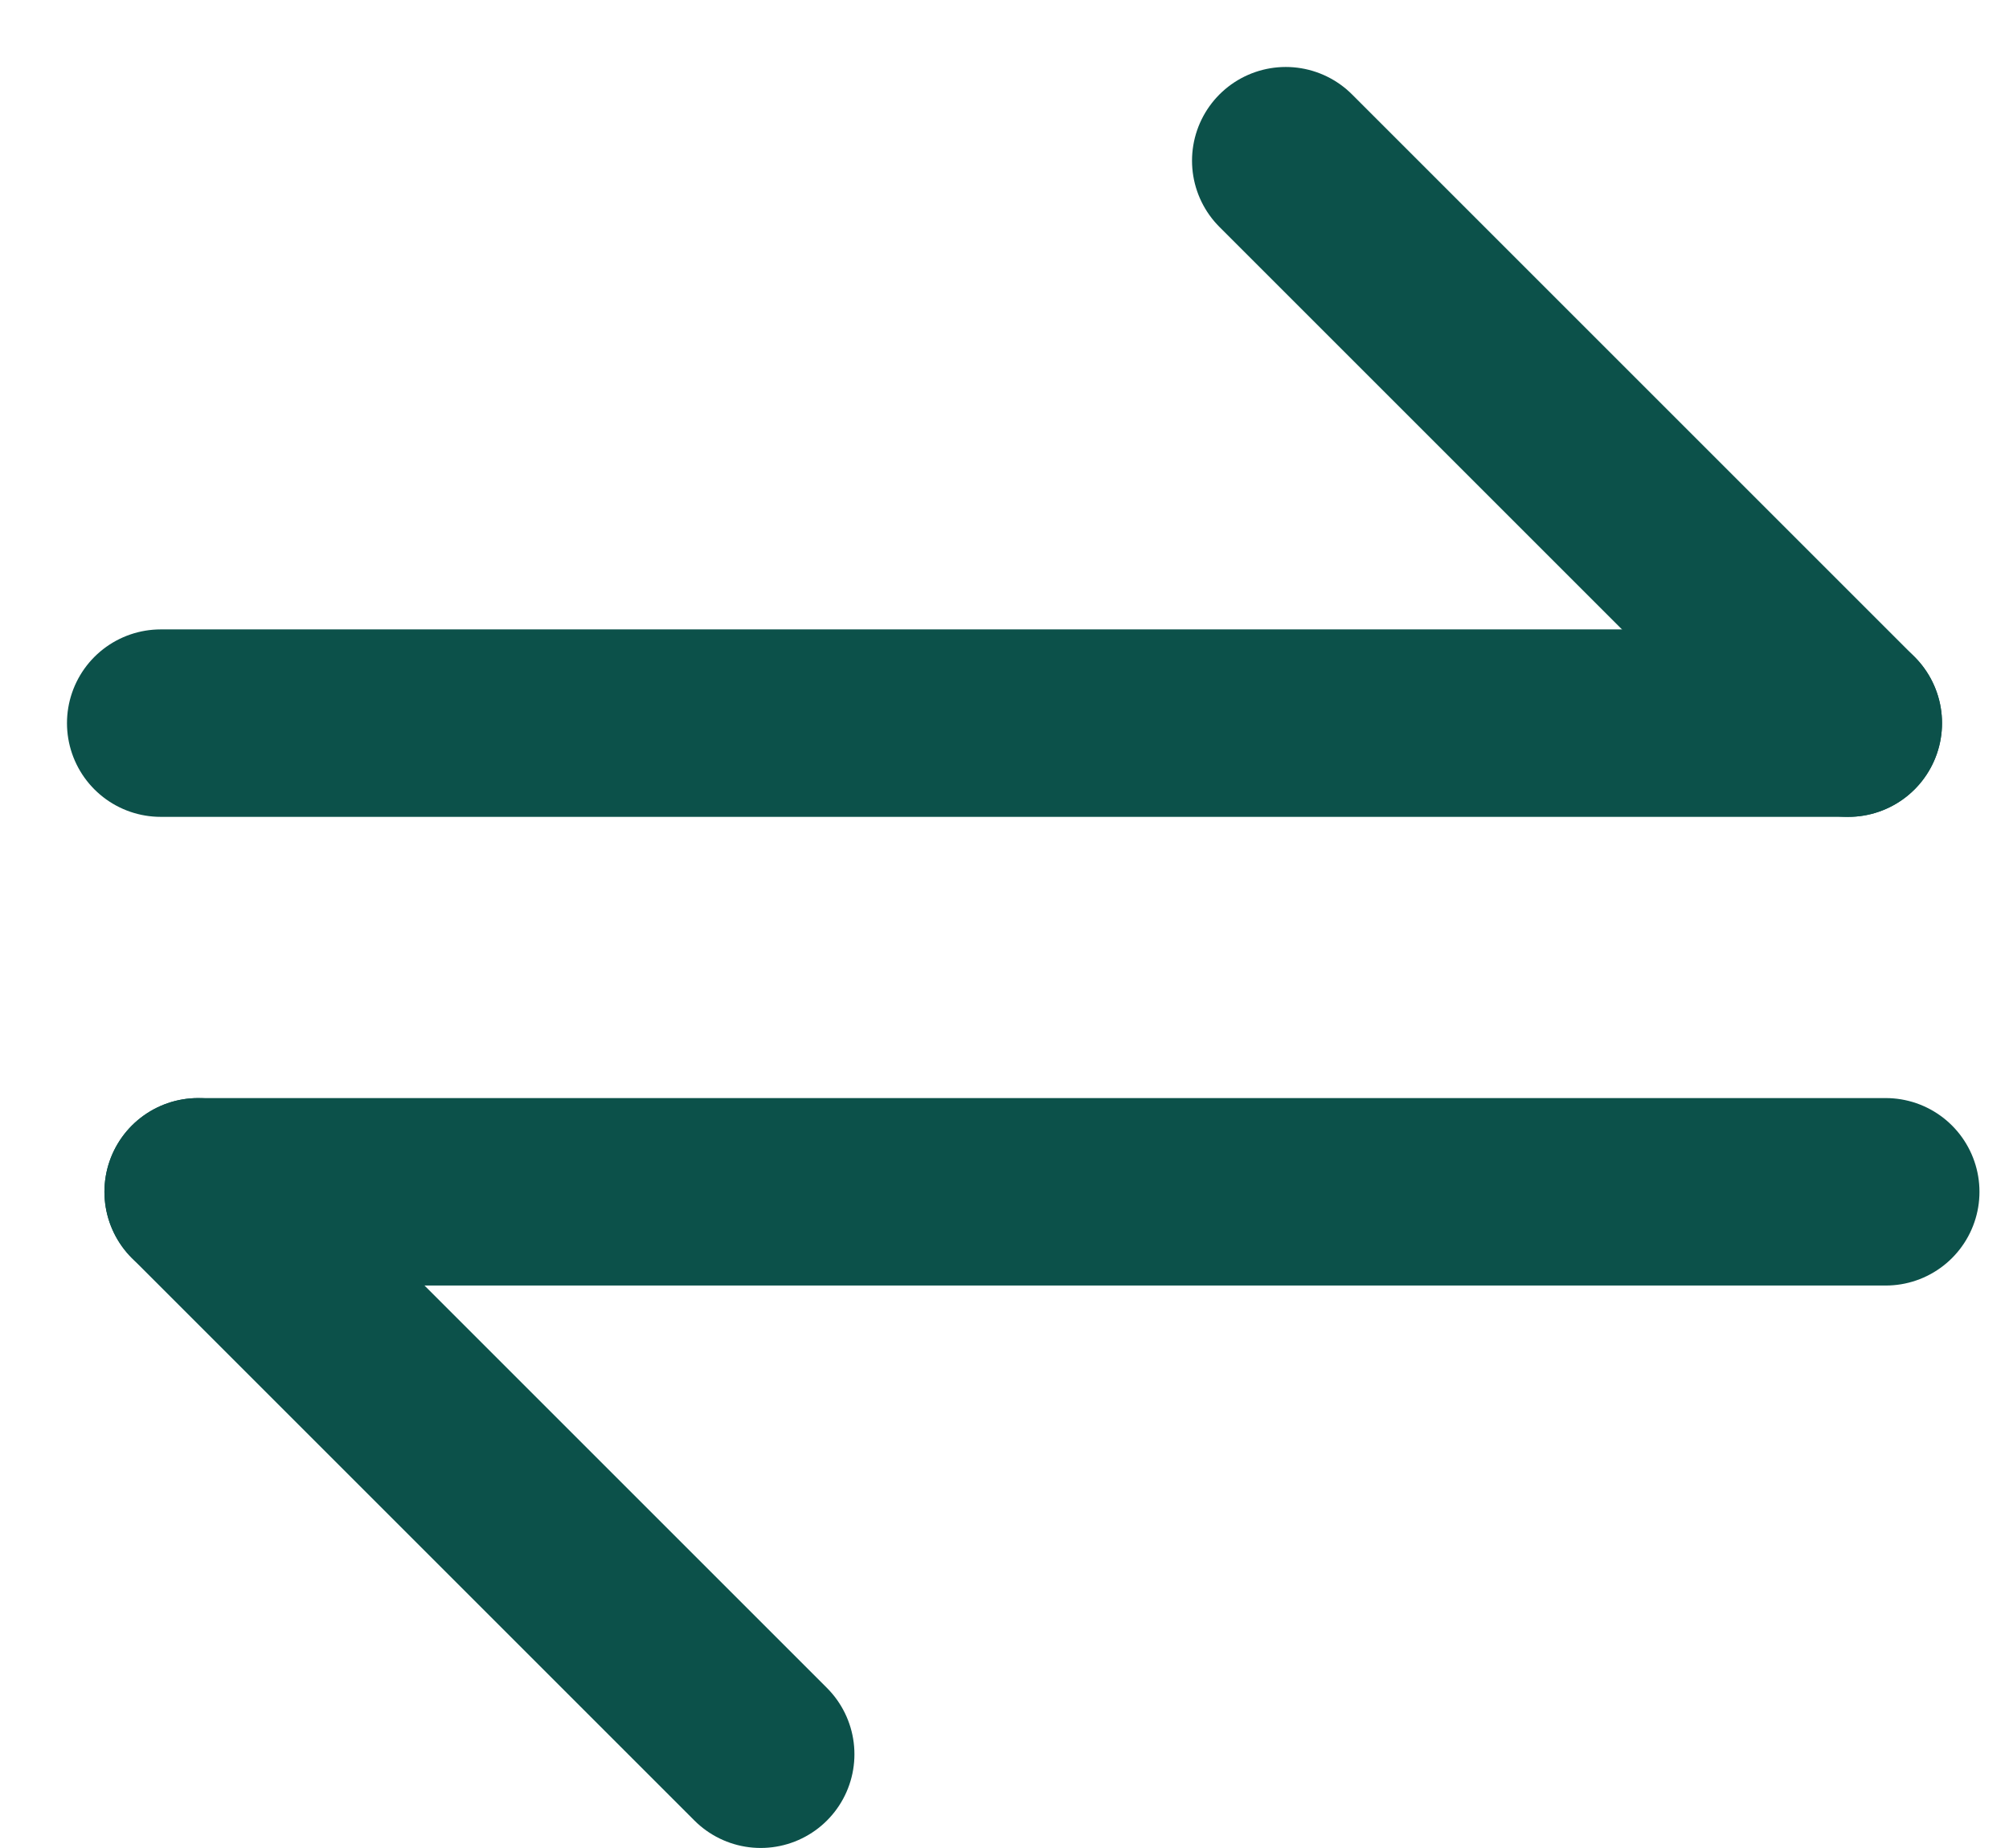
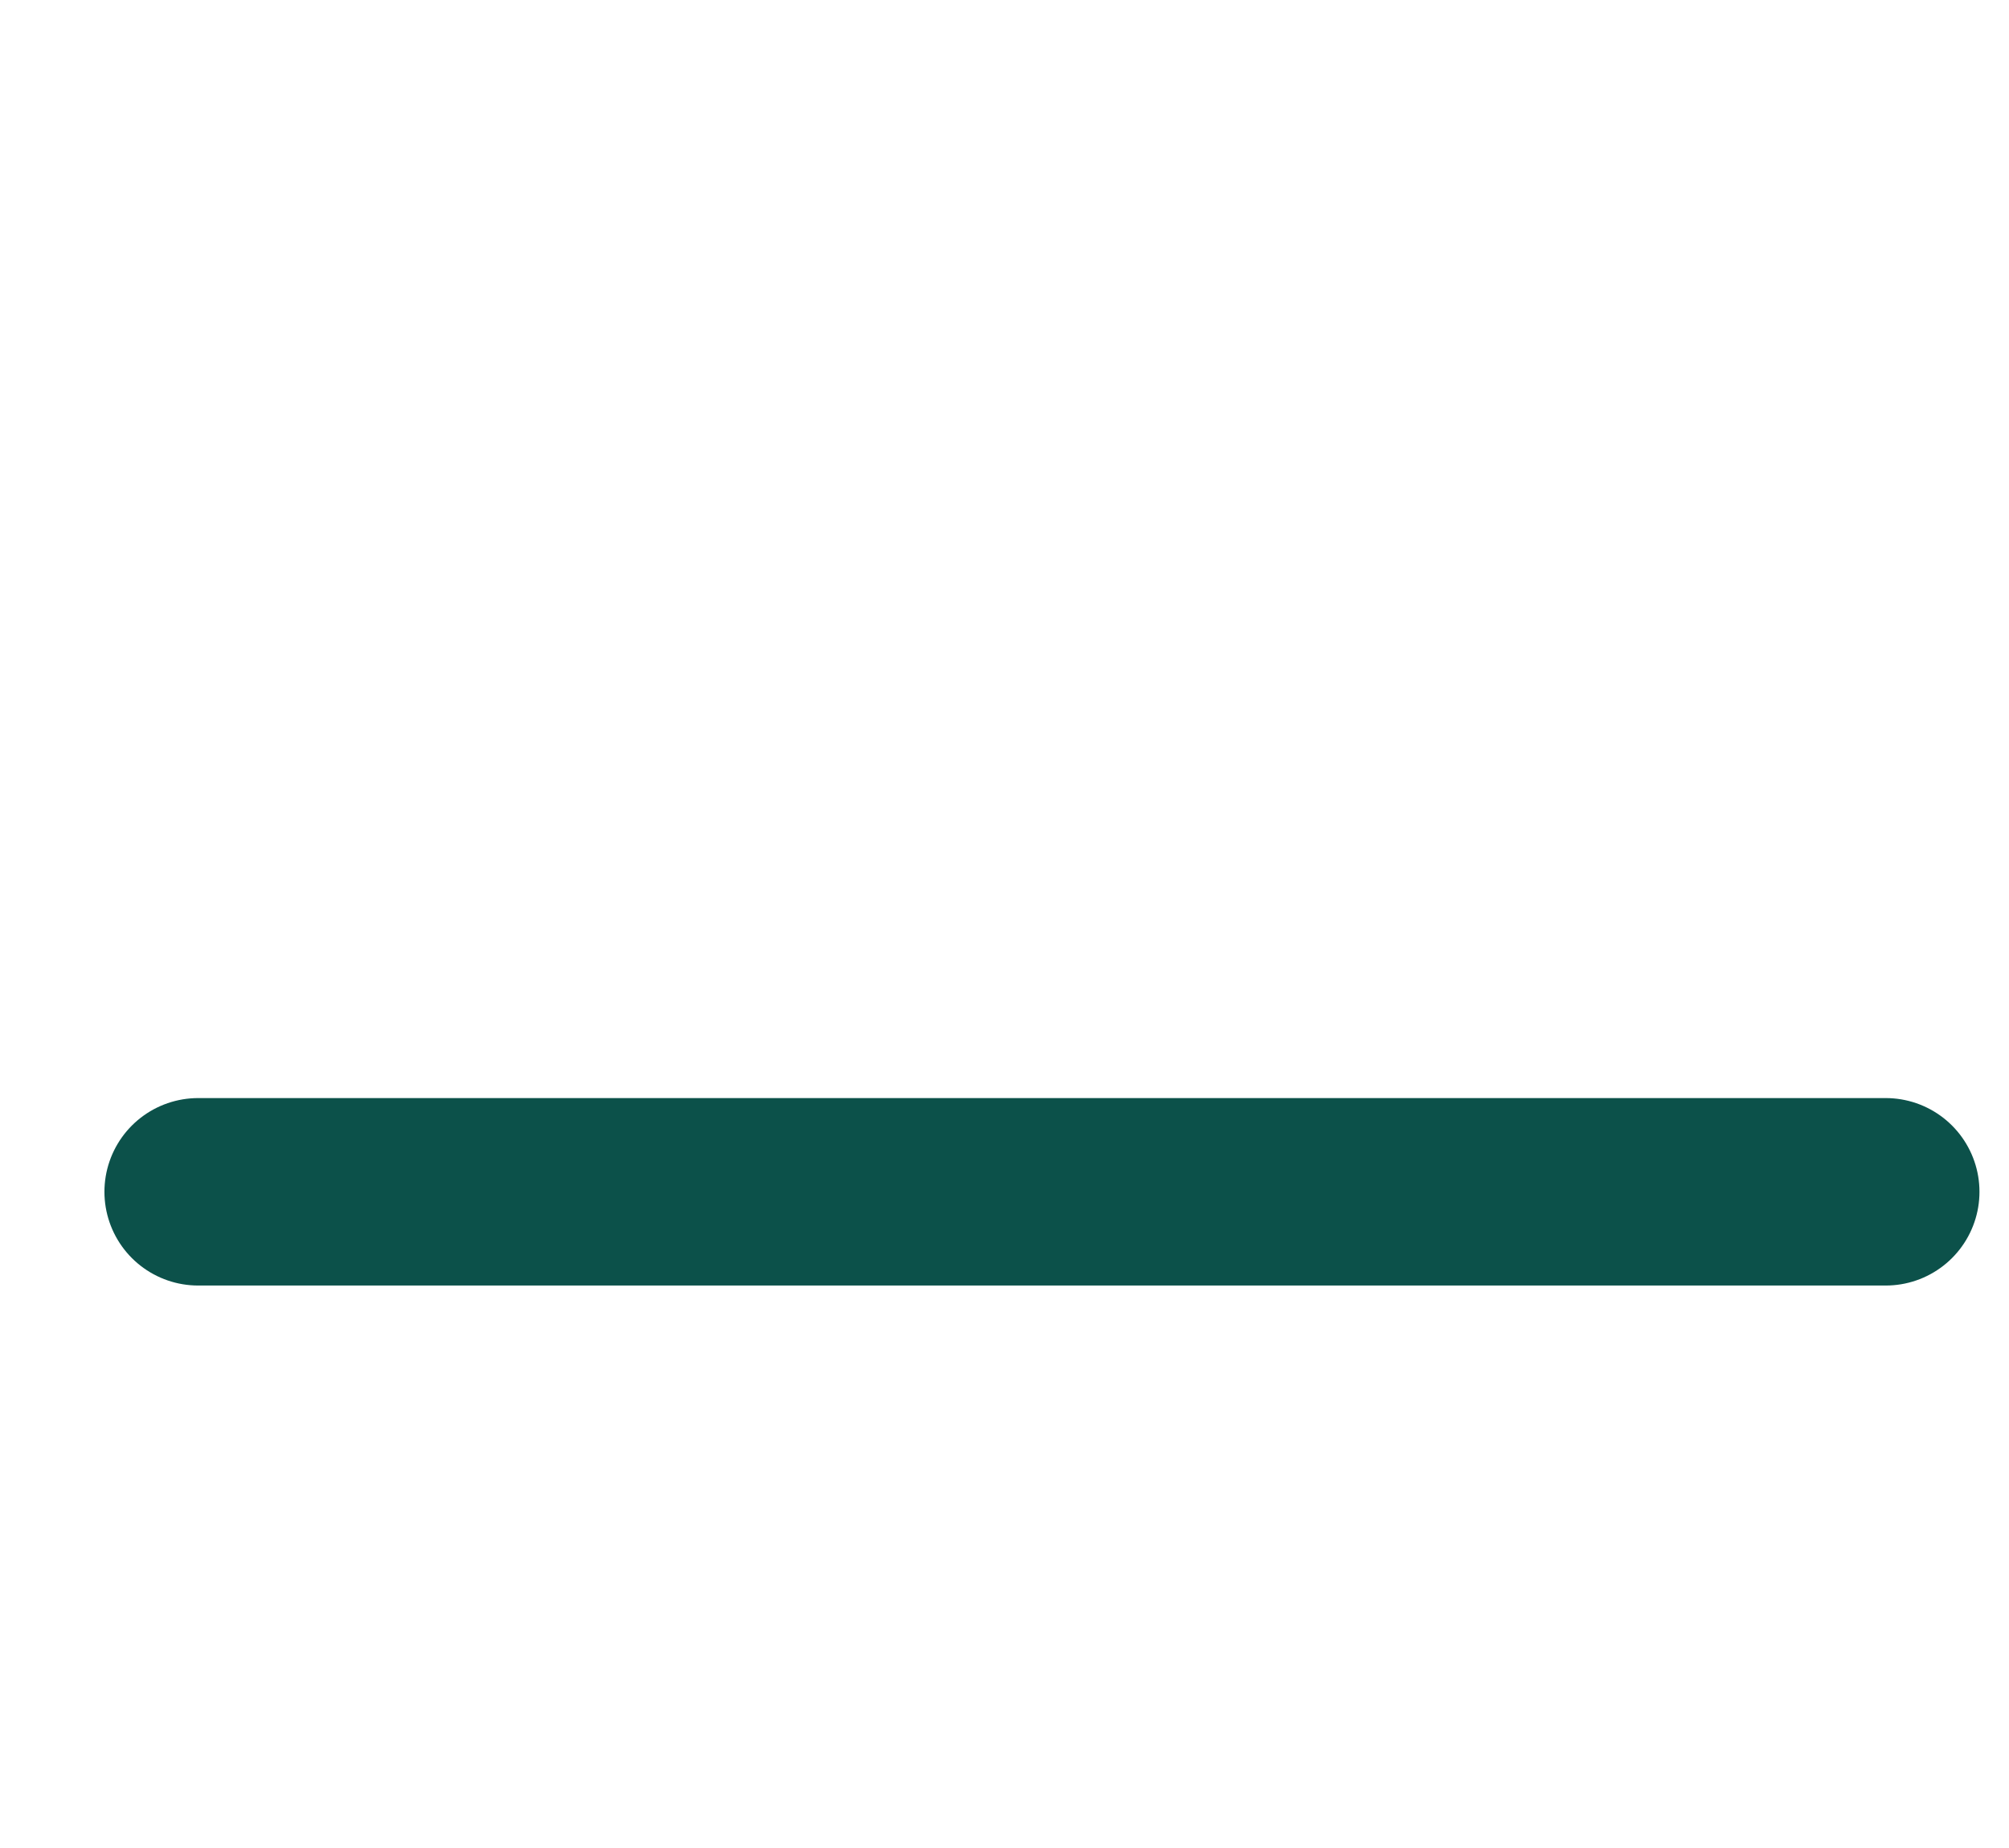
<svg xmlns="http://www.w3.org/2000/svg" width="25" height="23" viewBox="0 0 25 23" fill="none">
-   <path d="M23 9H2" stroke="#0C514A" stroke-width="2.333" stroke-linecap="round" stroke-linejoin="round" />
-   <path d="M16 2L23 9" stroke="#0C514A" stroke-width="2.333" stroke-linecap="round" stroke-linejoin="round" />
  <path d="M2.466 14.833H23.466" stroke="#0C514A" stroke-width="2.333" stroke-linecap="round" stroke-linejoin="round" />
-   <path d="M2.466 14.833L9.466 21.833" stroke="#0C514A" stroke-width="2.333" stroke-linecap="round" stroke-linejoin="round" />
</svg>